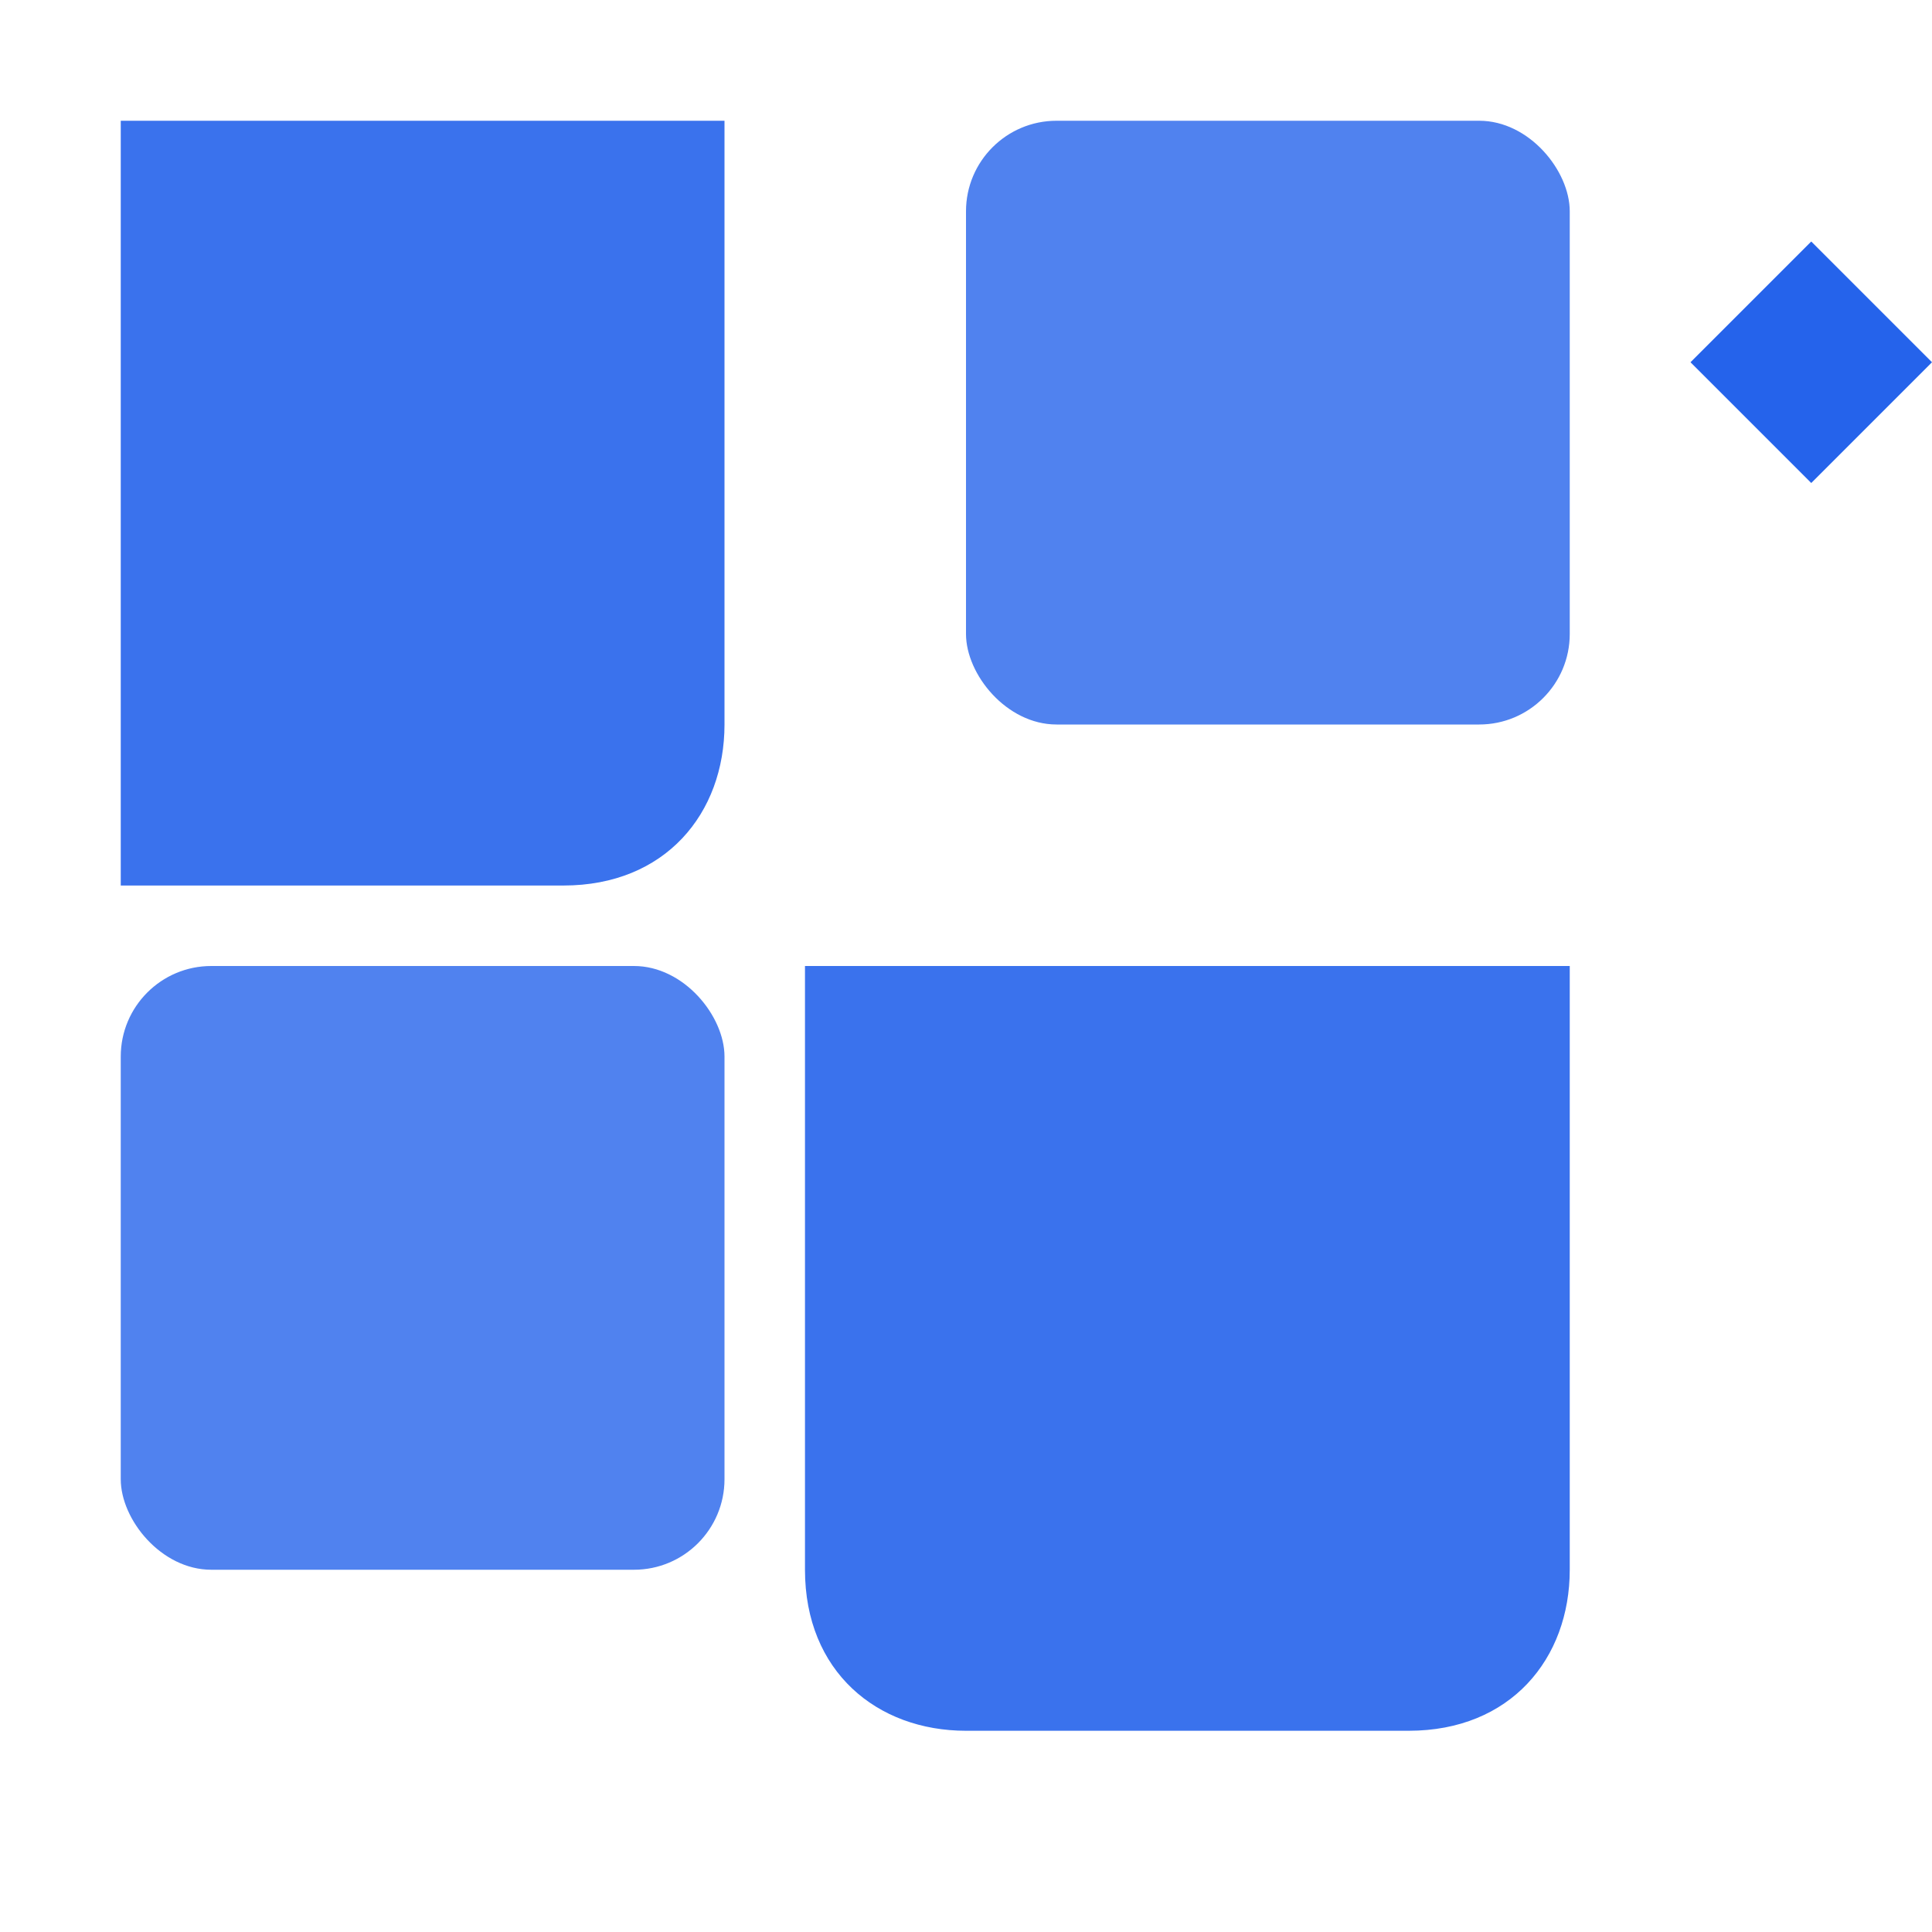
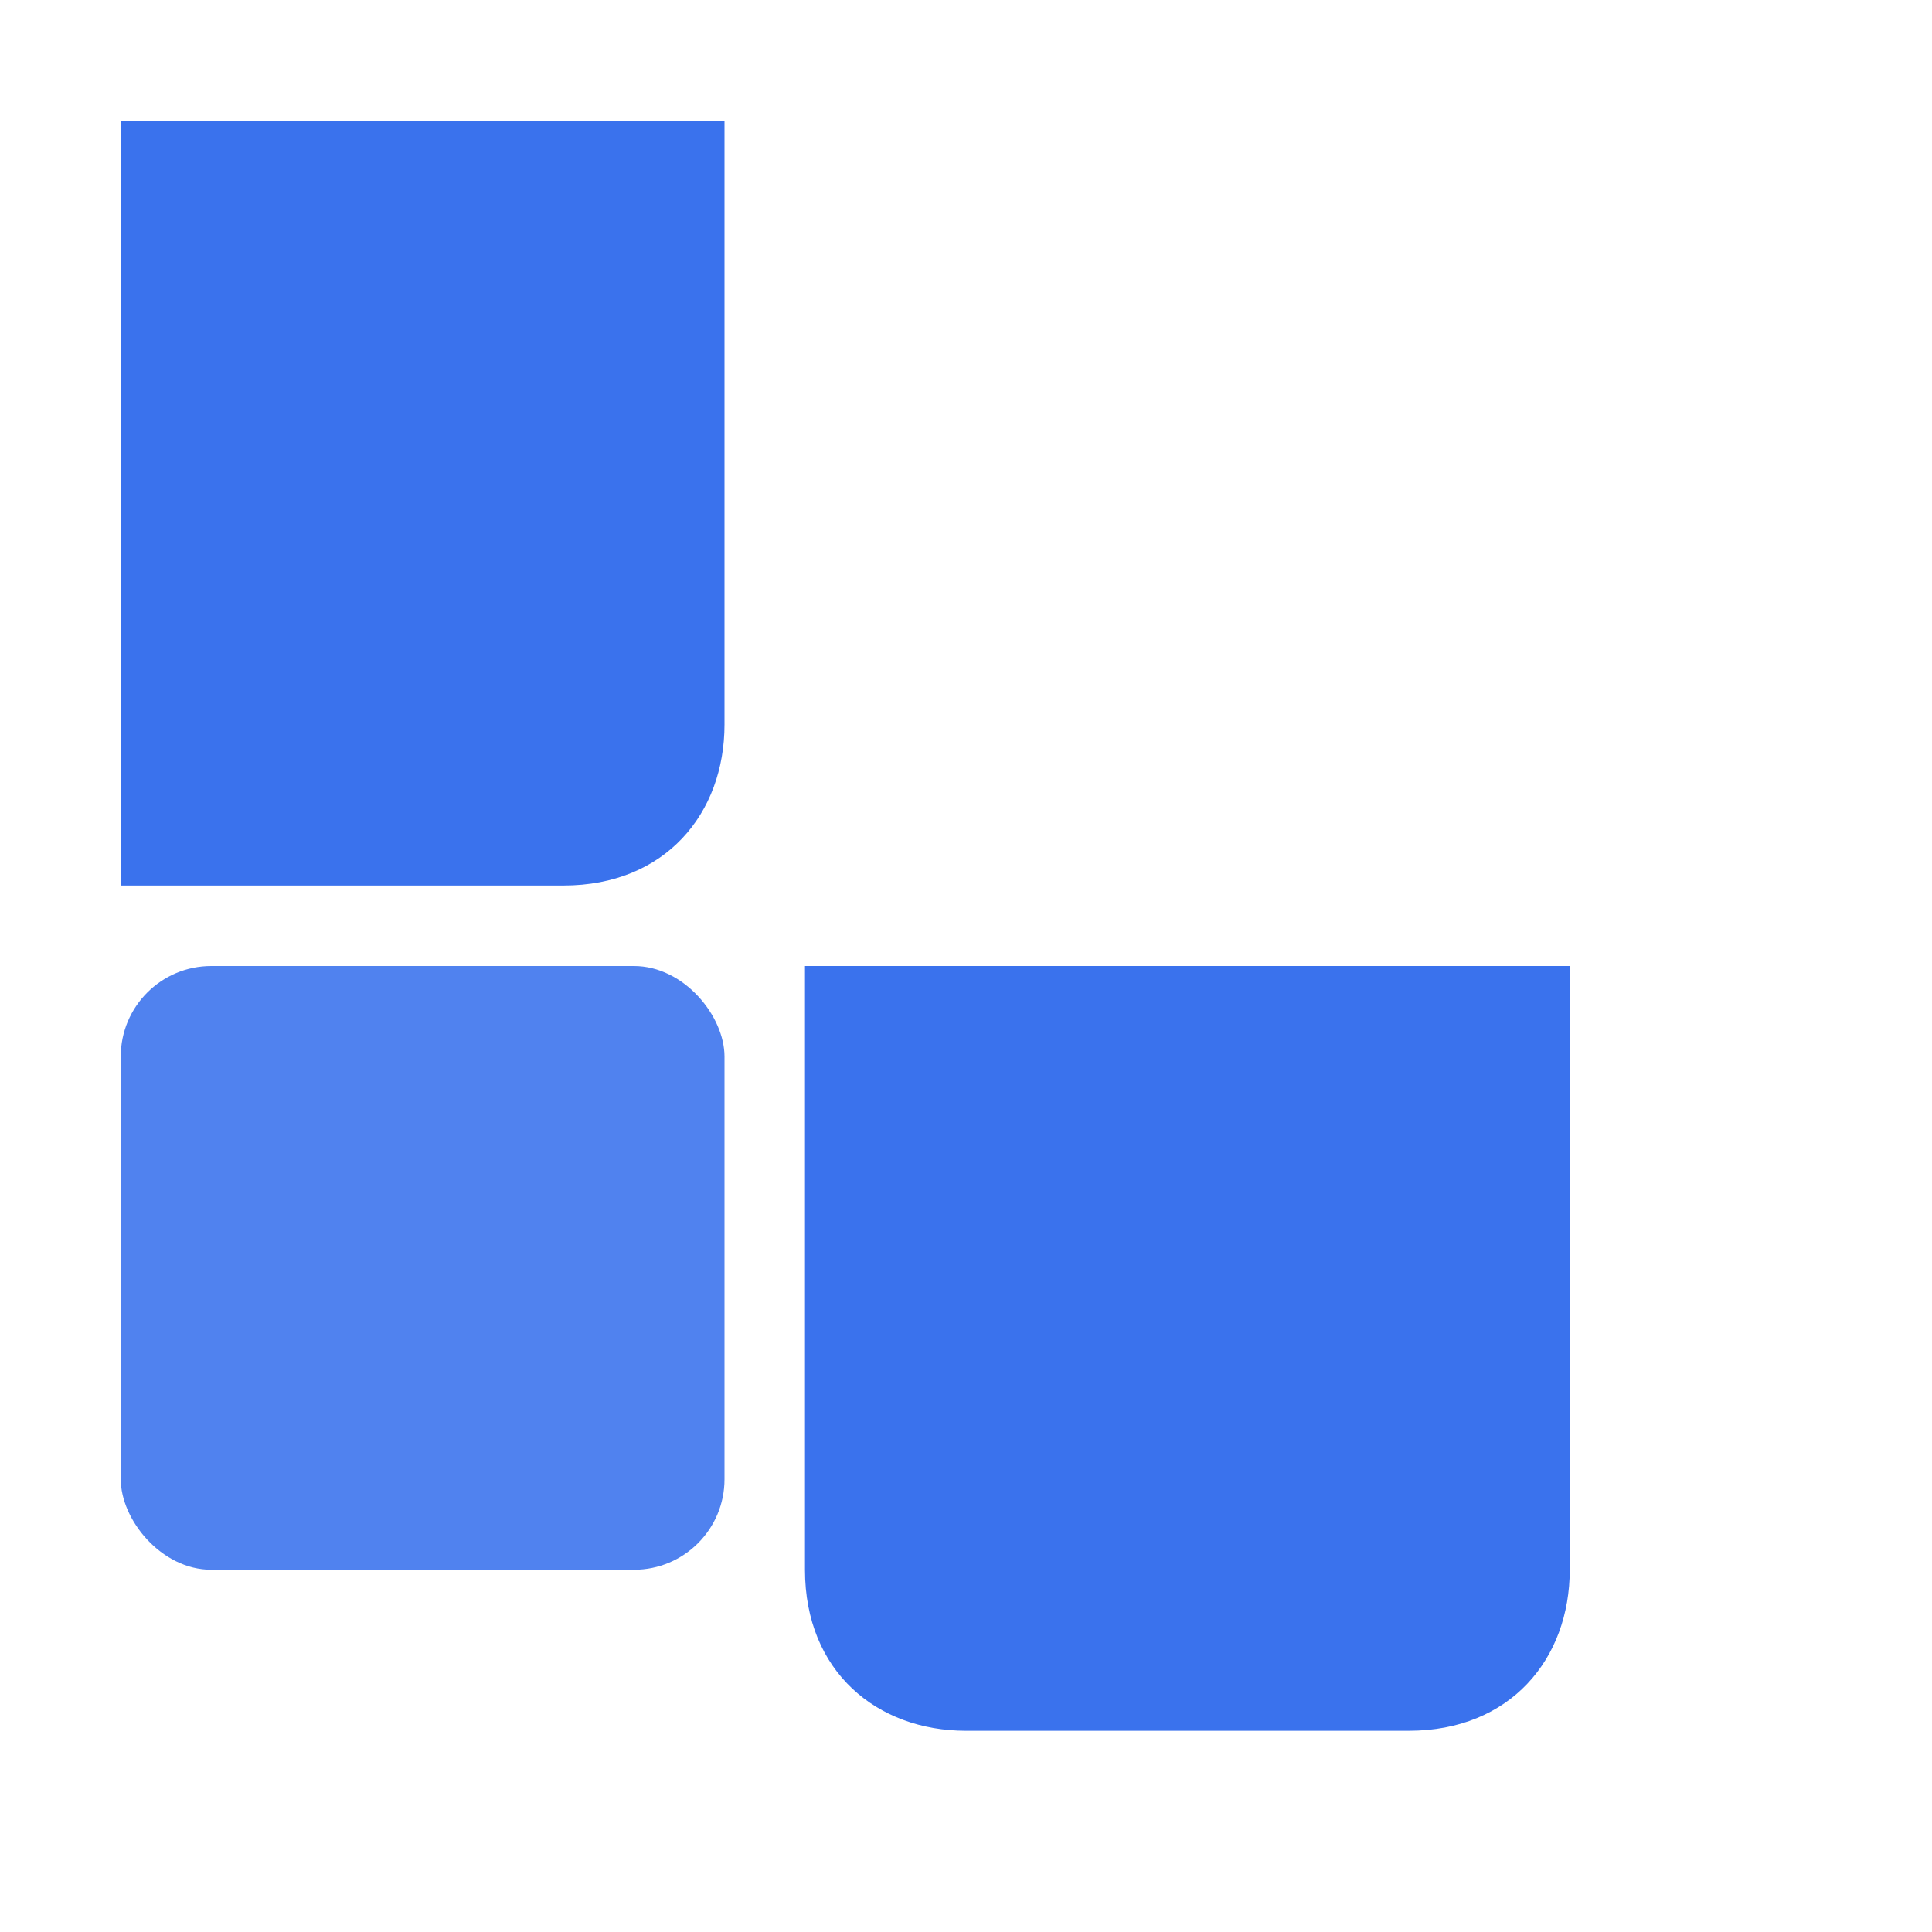
<svg xmlns="http://www.w3.org/2000/svg" width="32" height="32" viewBox="0 0 32 32" fill="none">
  <path d="M2 2h10v10c0 1.473-.98 2.667-2.667 2.667H2V2z" fill="#2563eb" opacity="0.9" />
-   <rect x="16" y="2" width="10" height="10" rx="1.5" fill="#2563eb" opacity="0.8" />
  <rect x="2" y="16" width="10" height="10" rx="1.5" fill="#2563eb" opacity="0.8" />
  <path d="M16 16h10v10c0 1.473-.98 2.667-2.667 2.667H16c-1.473 0-2.667-.98-2.667-2.667V16z" fill="#2563eb" opacity="0.9" />
  <g transform="translate(28, 4)">
-     <path d="M0 2l2-2l2 2l-2 2z" fill="#2563eb" />
-   </g>
+     </g>
</svg>